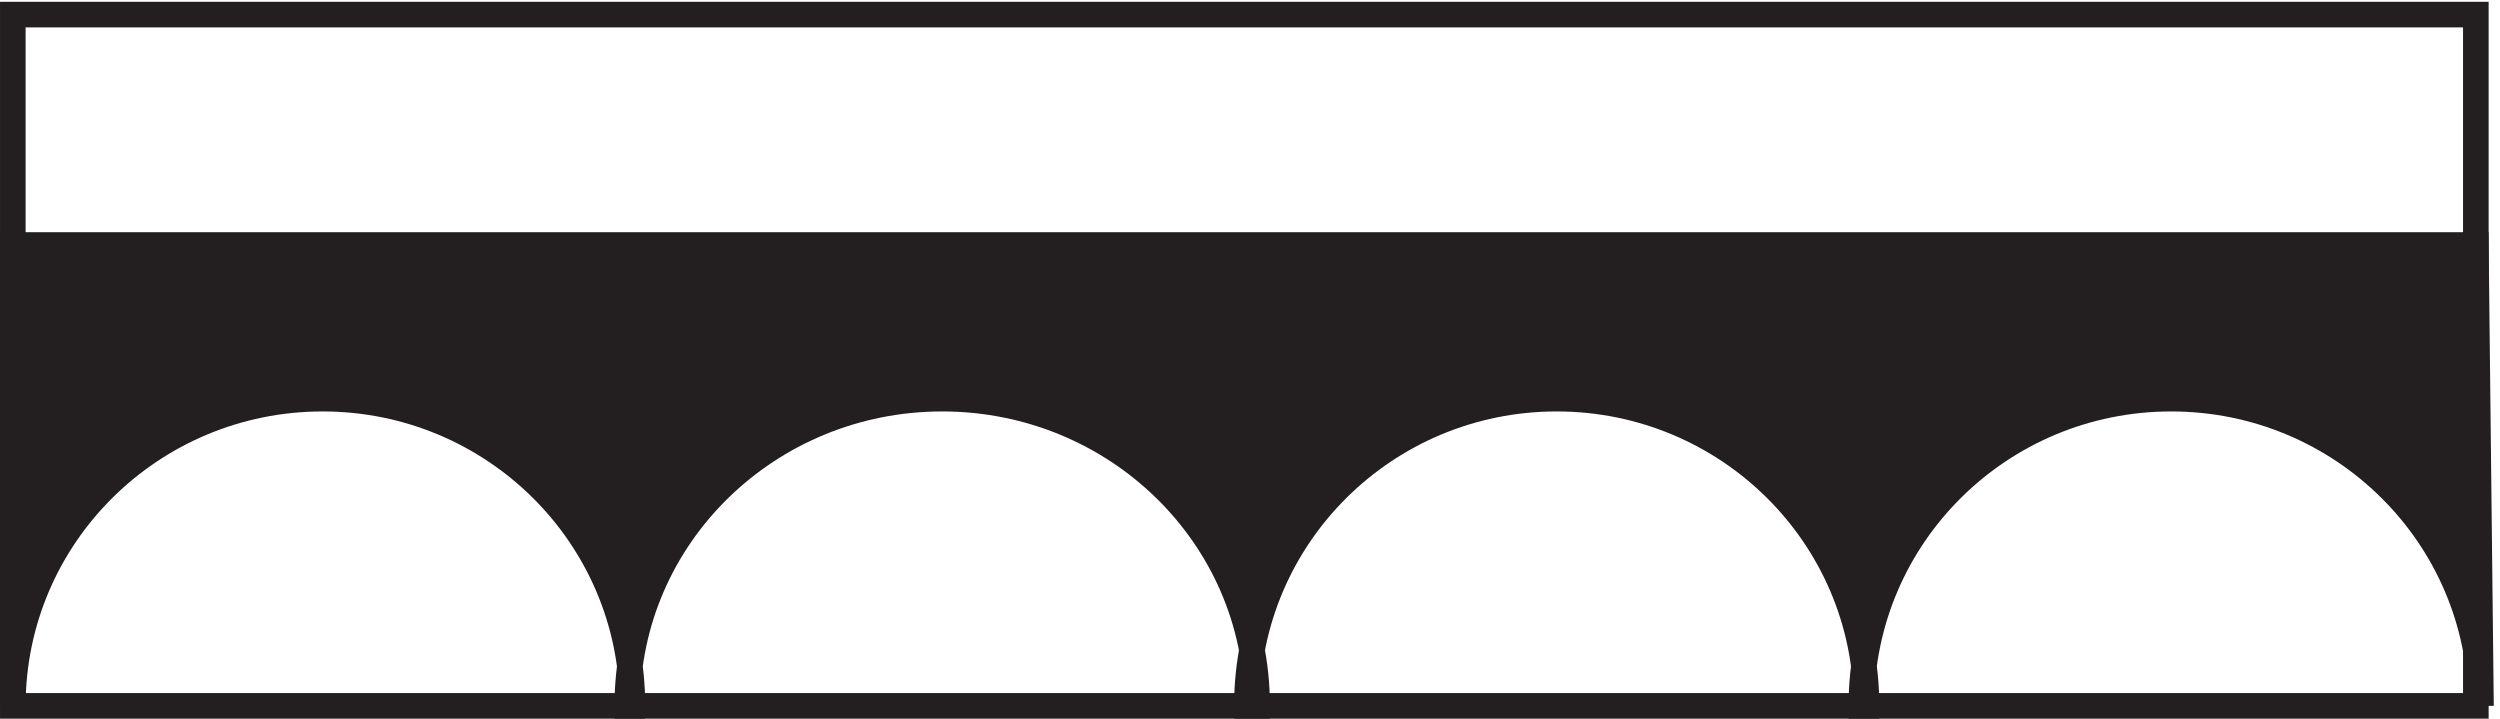
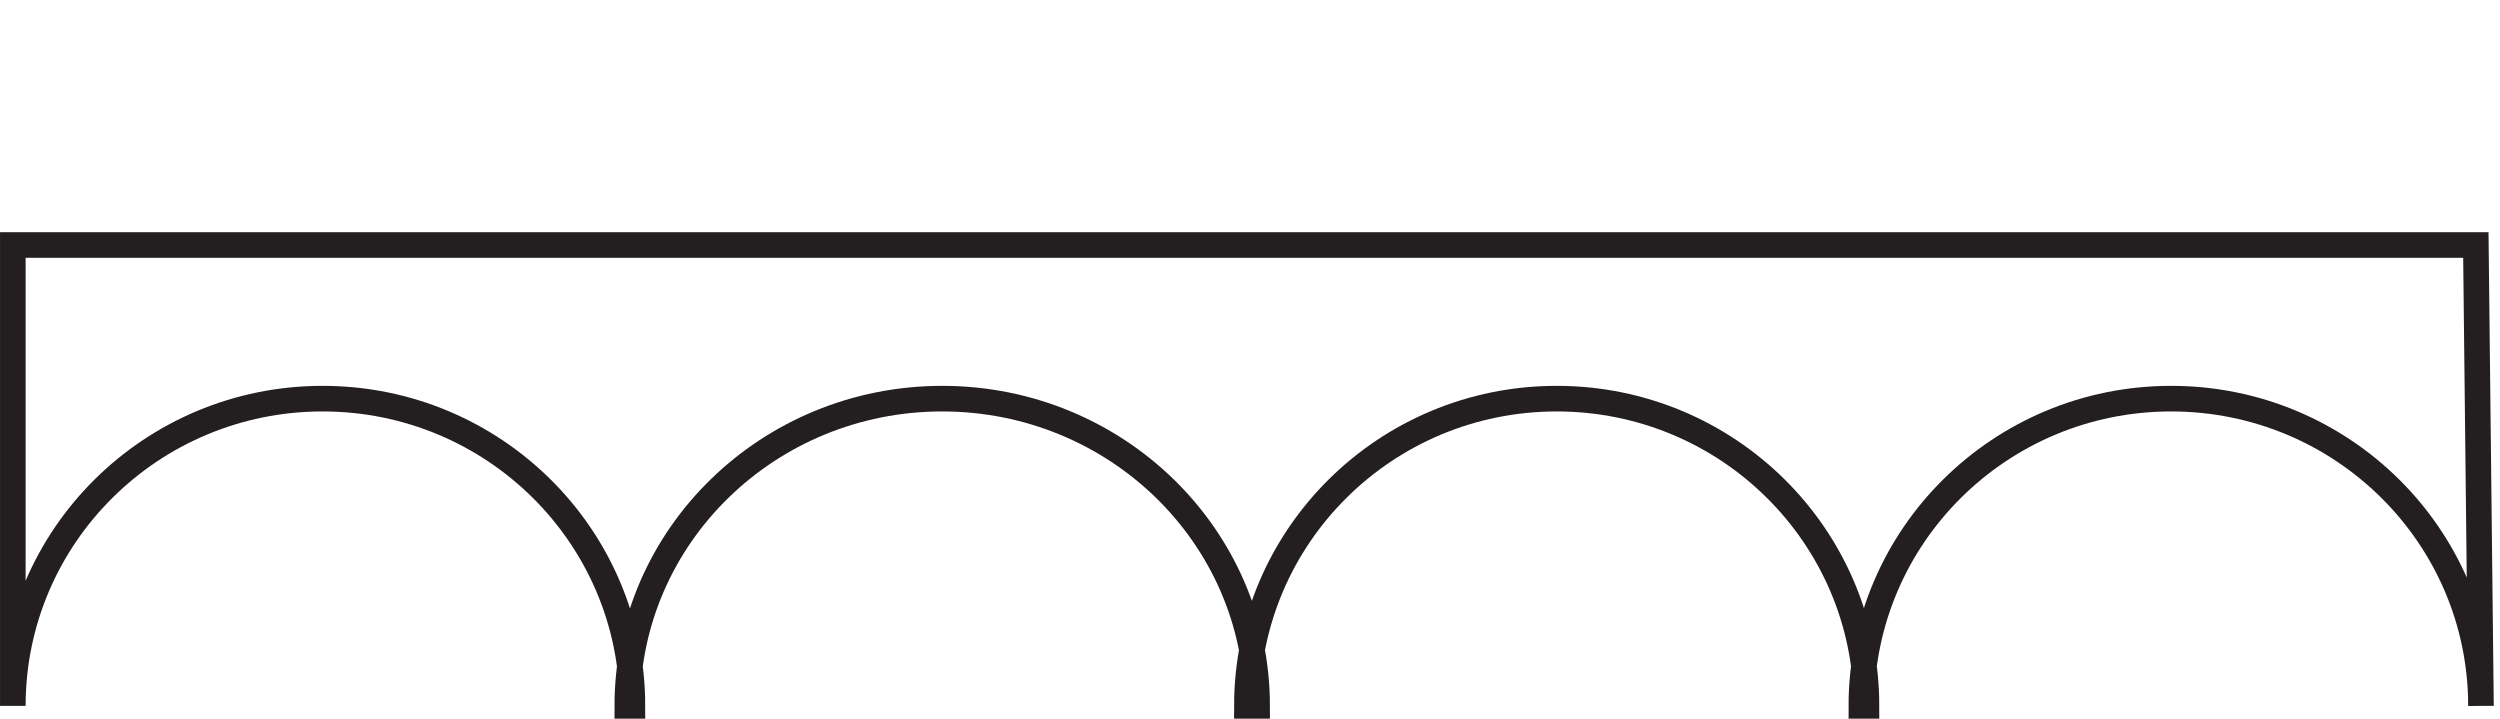
<svg xmlns="http://www.w3.org/2000/svg" xml:space="preserve" width="97.4" height="28">
-   <path d="M3.332 205.664h721.5V3.164H3.332Zm721.5 0H3.332" style="fill:none;stroke:#231f20;stroke-width:7.5;stroke-linecap:butt;stroke-linejoin:miter;stroke-miterlimit:10;stroke-dasharray:none;stroke-opacity:1" transform="matrix(.133 0 0 -.133 .056 27.922)" />
-   <path d="M726.332 3.164c0 49.707-40.629 90-90.75 90-50.117 0-90.75-40.293-90.75-90h1.5c0 49.707-40.629 90-90.75 90-50.117 0-90.75-40.293-90.75-90h3c0 49.707-41.301 90-92.25 90-50.945 0-92.25-40.293-92.25-90h1.5c0 49.707-40.629 90-90.75 90-50.117 0-90.75-40.293-90.75-90v135h721.5l1.5-135" style="fill:#231f20;fill-opacity:1;fill-rule:evenodd;stroke:none" transform="matrix(.133 0 0 -.133 .056 27.922)" />
  <path d="M726.332 3.164c0 49.707-40.629 90-90.75 90-50.117 0-90.75-40.293-90.75-90h1.5c0 49.707-40.629 90-90.75 90-50.117 0-90.75-40.293-90.75-90h3c0 49.707-41.301 90-92.25 90-50.945 0-92.25-40.293-92.25-90h1.5c0 49.707-40.629 90-90.75 90-50.117 0-90.75-40.293-90.75-90v135h721.5l1.5-135" style="fill:none;stroke:#231f20;stroke-width:7.5;stroke-linecap:butt;stroke-linejoin:miter;stroke-miterlimit:10;stroke-dasharray:none;stroke-opacity:1" transform="matrix(.133 0 0 -.133 .056 27.922)" />
</svg>